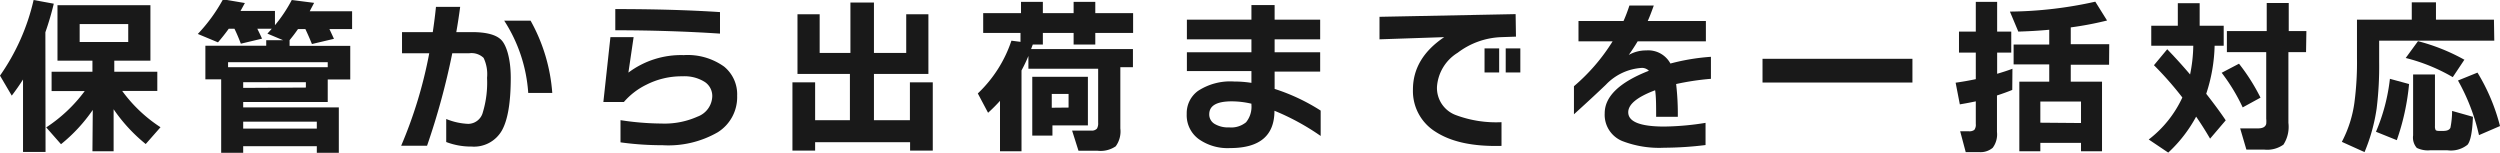
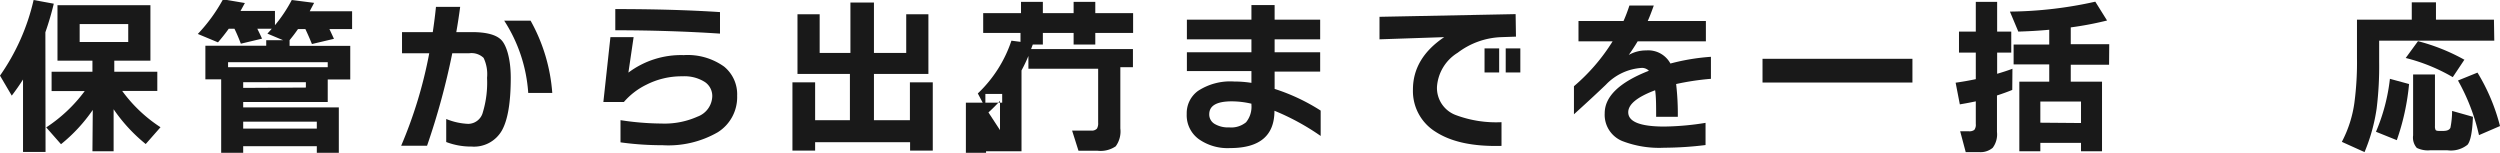
<svg xmlns="http://www.w3.org/2000/svg" viewBox="0 0 297.5 18.18">
  <defs>
    <style>.cls-1{fill:#191919;}</style>
  </defs>
  <title>title_busi_71</title>
  <g id="Layer_2" data-name="Layer 2">
    <g id="TOPデータ">
      <path class="cls-1" d="M5.42,18.08H2.74V9.46c-.41.65-.86,1.29-1.34,1.92L0,9A25.57,25.57,0,0,0,4,0L6.4.44a34.79,34.79,0,0,1-1,3.4Zm5.62-5a19.15,19.15,0,0,1-3.78,4.08l-1.76-2a17.84,17.84,0,0,0,4.58-4.32H6.14V8.54H11V7.22H6.84V.62H17.9v6.6H13.6V8.54h5.12v2.28H14.54a17.24,17.24,0,0,0,4.56,4.32l-1.76,2A19.37,19.37,0,0,1,13.52,13v5H11ZM15.26,5V2.86H9.48V5Z" />
      <path class="cls-1" d="M29.14.36c-.16.29-.33.61-.52.94h4.1V3a16.93,16.93,0,0,0,2-3l2.66.34c-.21.41-.39.73-.52,1H41.9V3.46H39.2c.08.16.26.55.54,1.16l-2.62.62c-.23-.57-.49-1.17-.78-1.78h-.88c-.33.48-.67.92-1,1.32v.68h7.22v4H39v2.68H28.94v.64H40.32v5.42H37.7v-.8H28.94v.8H26.32V9.44H24.44v-4h7.24V4.78h2L31.82,4c.19-.2.36-.39.52-.58H30.62c.2.4.39.79.56,1.18l-2.52.6c-.23-.61-.48-1.21-.76-1.78h-.68c-.4.56-.83,1.1-1.28,1.62l-2.4-1a19.48,19.48,0,0,0,3-4.12ZM27.14,8H39v-.6H27.14Zm9.26,2.42V9.78H28.94v.68Zm1.3,4.88v-.82H28.94v.82Z" />
      <path class="cls-1" d="M60.78,9.26q0,4.44-1.08,6.31a3.82,3.82,0,0,1-3.6,1.87,8.21,8.21,0,0,1-3-.54V14.16a7.72,7.72,0,0,0,2.62.58,1.82,1.82,0,0,0,1.74-1.38,12.26,12.26,0,0,0,.5-4.1,4.52,4.52,0,0,0-.41-2.37,2.08,2.08,0,0,0-1.73-.55h-2a85.44,85.44,0,0,1-3,11H47.74a52.82,52.82,0,0,0,3.34-11H47.84V3.82H51.5c.16-1.08.29-2.09.38-3h2.88c-.12.91-.27,1.92-.46,3h1.84c1.73,0,2.91.31,3.52.94S60.78,7,60.78,9.26Zm4.94,1.8H62.86A18,18,0,0,0,60,2.46h3.14A20.69,20.69,0,0,1,65.72,11.06Z" />
      <path class="cls-1" d="M87.72,11.4a4.92,4.92,0,0,1-2.31,4.34,11.78,11.78,0,0,1-6.57,1.54,36.27,36.27,0,0,1-5-.34V14.3a33.23,33.23,0,0,0,4.86.4,9.61,9.61,0,0,0,4.3-.82,2.66,2.66,0,0,0,1.76-2.42,2,2,0,0,0-.88-1.7,4.51,4.51,0,0,0-2.66-.68,9.24,9.24,0,0,0-4.3,1,8.38,8.38,0,0,0-2.68,2.06H71.8l.84-7.72H75.4l-.62,4.22a10.43,10.43,0,0,1,6.58-2.08,7.44,7.44,0,0,1,4.8,1.36A4.24,4.24,0,0,1,87.72,11.4ZM85.68,4Q79.8,3.61,73.22,3.6V1.08q7,0,12.46.36Z" />
      <path class="cls-1" d="M111,17.92h-2.7v-1H97v1h-2.7V9.8H97v4.5h4.14V8.8H94.9V1.7h2.64V6.3h3.66v-6H104v6h3.84V1.7h2.64V8.8H104v5.5h4.28V9.8H111Z" />
-       <path class="cls-1" d="M121.56,18H119V12a19,19,0,0,1-1.42,1.42l-1.22-2.3a15.32,15.32,0,0,0,4-6.28l1.08.14V3.92H117V1.56h4.5V.22h2.6V1.56h3.66V.22h2.58V1.56h4.5V3.92h-4.5V5.3h-2.58V3.92h-3.66V5.3H122.9l-.2.54h12.12V8h-1.5v7.28a3,3,0,0,1-.55,2.13,3.19,3.19,0,0,1-2.15.53h-2.28l-.76-2.4h2.28a.81.81,0,0,0,.68-.24,1.24,1.24,0,0,0,.14-.7V8.18h-8.3V6.66a17.16,17.16,0,0,1-.82,1.72Zm7.9-3.08h-4.22v1.22h-2.4v-7h6.62Zm-2.3-2.12V11.18h-2v1.64Z" />
+       <path class="cls-1" d="M121.56,18H119V12a19,19,0,0,1-1.42,1.42l-1.22-2.3a15.32,15.32,0,0,0,4-6.28l1.08.14V3.92H117V1.56h4.5V.22h2.6V1.56h3.66V.22h2.58V1.56h4.5V3.92h-4.5V5.3h-2.58V3.92h-3.66V5.3H122.9l-.2.54h12.12V8h-1.5v7.28a3,3,0,0,1-.55,2.13,3.19,3.19,0,0,1-2.15.53h-2.28l-.76-2.4h2.28a.81.81,0,0,0,.68-.24,1.24,1.24,0,0,0,.14-.7V8.18h-8.3V6.66a17.16,17.16,0,0,1-.82,1.72Zh-4.22v1.22h-2.4v-7h6.62Zm-2.3-2.12V11.18h-2v1.64Z" />
      <path class="cls-1" d="M157.16,16.18a28.4,28.4,0,0,0-5.5-3q0,4.44-5.28,4.44a5.94,5.94,0,0,1-3.72-1.06,3.51,3.51,0,0,1-1.44-3,3.27,3.27,0,0,1,1.34-2.74,7,7,0,0,1,4.3-1.12,13.37,13.37,0,0,1,2.06.16V8.46h-7.68V6.22h7.68V4.68h-7.68V2.34h7.68V.6h2.76V2.34h5.42V4.68h-5.42V6.22h5.42v2.3h-5.42v2.06a23.35,23.35,0,0,1,5.48,2.58Zm-8.24-3.7v-.14a10.49,10.49,0,0,0-2.34-.28c-1.79,0-2.68.51-2.68,1.54a1.3,1.3,0,0,0,.63,1.14,3.12,3.12,0,0,0,1.75.42,2.78,2.78,0,0,0,2-.61A2.91,2.91,0,0,0,148.92,12.48Z" />
      <path class="cls-1" d="M180.4,4.36l-1.74.06a9.1,9.1,0,0,0-5.2,1.86A5.17,5.17,0,0,0,171,10.34a3.44,3.44,0,0,0,2.26,3.36,13.67,13.67,0,0,0,5.42.84v2.82c-3.4.09-6-.47-7.88-1.7a5.69,5.69,0,0,1-2.66-5q0-3.74,3.72-6.24l-7.7.26V2l16.2-.32Zm-2,4.26h-1.74V5.76h1.74Zm2.52,0h-1.74V5.76h1.74Z" />
      <path class="cls-1" d="M203.6,9.38a31,31,0,0,0-4.14.62,31.06,31.06,0,0,1,.2,3.9h-2.58c0-1.32,0-2.37-.12-3.16-2.13.8-3.2,1.67-3.2,2.62,0,1.13,1.43,1.7,4.3,1.7a32.77,32.77,0,0,0,4.9-.44v2.64a41,41,0,0,1-4.92.32,12.2,12.2,0,0,1-5-.8,3.37,3.37,0,0,1-2.08-3.3q0-3,5.26-5.06a1.17,1.17,0,0,0-.84-.34,6.45,6.45,0,0,0-4.28,2c-.75.72-2,1.89-3.8,3.52V10.26a22.73,22.73,0,0,0,4.6-5.34h-4.06V2.5h5.36A18.72,18.72,0,0,0,193.9.66h2.9c-.29.81-.53,1.43-.72,1.84H203V4.92h-8.12c-.31.52-.66,1.06-1.06,1.62A4.14,4.14,0,0,1,195.9,6a3,3,0,0,1,2.88,1.56,25.4,25.4,0,0,1,4.82-.8Z" />
      <path class="cls-1" d="M227.58,9.82H209.74V7h17.84Z" />
      <path class="cls-1" d="M239.46,10.7c-.51.21-1.11.43-1.82.66V15.7a2.67,2.67,0,0,1-.51,1.89,2.26,2.26,0,0,1-1.65.51h-1.56l-.66-2.48h1a1,1,0,0,0,.68-.16,1,1,0,0,0,.18-.7v-2.7c-.56.12-1.19.24-1.9.36l-.5-2.58q1.16-.16,2.4-.42V6.26h-2V3.76h2V.22h2.54V3.76h1.68v2.5h-1.68V8.78c.72-.21,1.33-.41,1.82-.6Zm11.52-3h-4.56V9.72h3.72V18h-2.5V17H242.8V18h-2.5V9.72h3.56V7.66h-4.24V5.3h4.24V3.54c-1.16.11-2.39.18-3.68.22l-1-2.38A48.64,48.64,0,0,0,249.34.2l1.4,2.24a39.6,39.6,0,0,1-4.32.82v2H251Zm-3.34,6.94V12.08H242.8V14.6Z" />
-       <path class="cls-1" d="M263.54,5.44a19.51,19.51,0,0,1-1,5.72c.93,1.19,1.71,2.24,2.32,3.16L263,16.5c-.51-.88-1.06-1.75-1.66-2.62a16.44,16.44,0,0,1-3.32,4.28L255.7,16.6a13.34,13.34,0,0,0,4-5,40.16,40.16,0,0,0-3.38-3.84l1.58-1.9c.84.87,1.75,1.86,2.72,3A18.09,18.09,0,0,0,261,5.44h-5V3.06h3.16V.38h2.6V3.06h2.86V5.44ZM269,11.62l-2.12,1.16a22,22,0,0,0-2.5-4.12l2.06-1.08A23.36,23.36,0,0,1,269,11.62Zm5.42-5.42h-2.1v8.42a3.9,3.9,0,0,1-.59,2.59,3.33,3.33,0,0,1-2.31.59h-2.1l-.74-2.52h2.1c.59,0,.91-.18,1-.54a3.15,3.15,0,0,0,0-.62V6.2H265V3.7h4.74V.36h2.62V3.7h2.1Z" />
      <path class="cls-1" d="M296.82,4.84h-13.7V7.38a40.87,40.87,0,0,1-.3,5.54,21.31,21.31,0,0,1-1.44,5.18l-2.7-1.22a14.17,14.17,0,0,0,1.5-4.7,36.8,36.8,0,0,0,.3-5.34V2.34H287V.28h2.88V2.34h6.9ZM286.68,10a28,28,0,0,1-1.46,6.68l-2.48-1a22.35,22.35,0,0,0,1.66-6.3Zm6.6-2.92-1.4,2.1a21.44,21.44,0,0,0-5.6-2.28l1.46-2A23.27,23.27,0,0,1,293.28,7.12Zm1,6.82c-.07,1.77-.28,2.88-.64,3.32a3.16,3.16,0,0,1-2.42.66h-2a3,3,0,0,1-1.62-.28,1.86,1.86,0,0,1-.44-1.48V8.86h2.6V15a.93.93,0,0,0,.08.47c.05.07.19.11.42.11h.48c.47,0,.75-.13.86-.38a10.21,10.21,0,0,0,.2-2ZM297.5,15,295,16.08a24.08,24.08,0,0,0-2.5-6.5l2.32-.94A23.13,23.13,0,0,1,297.5,15Z" />
    </g>
  </g>
</svg>